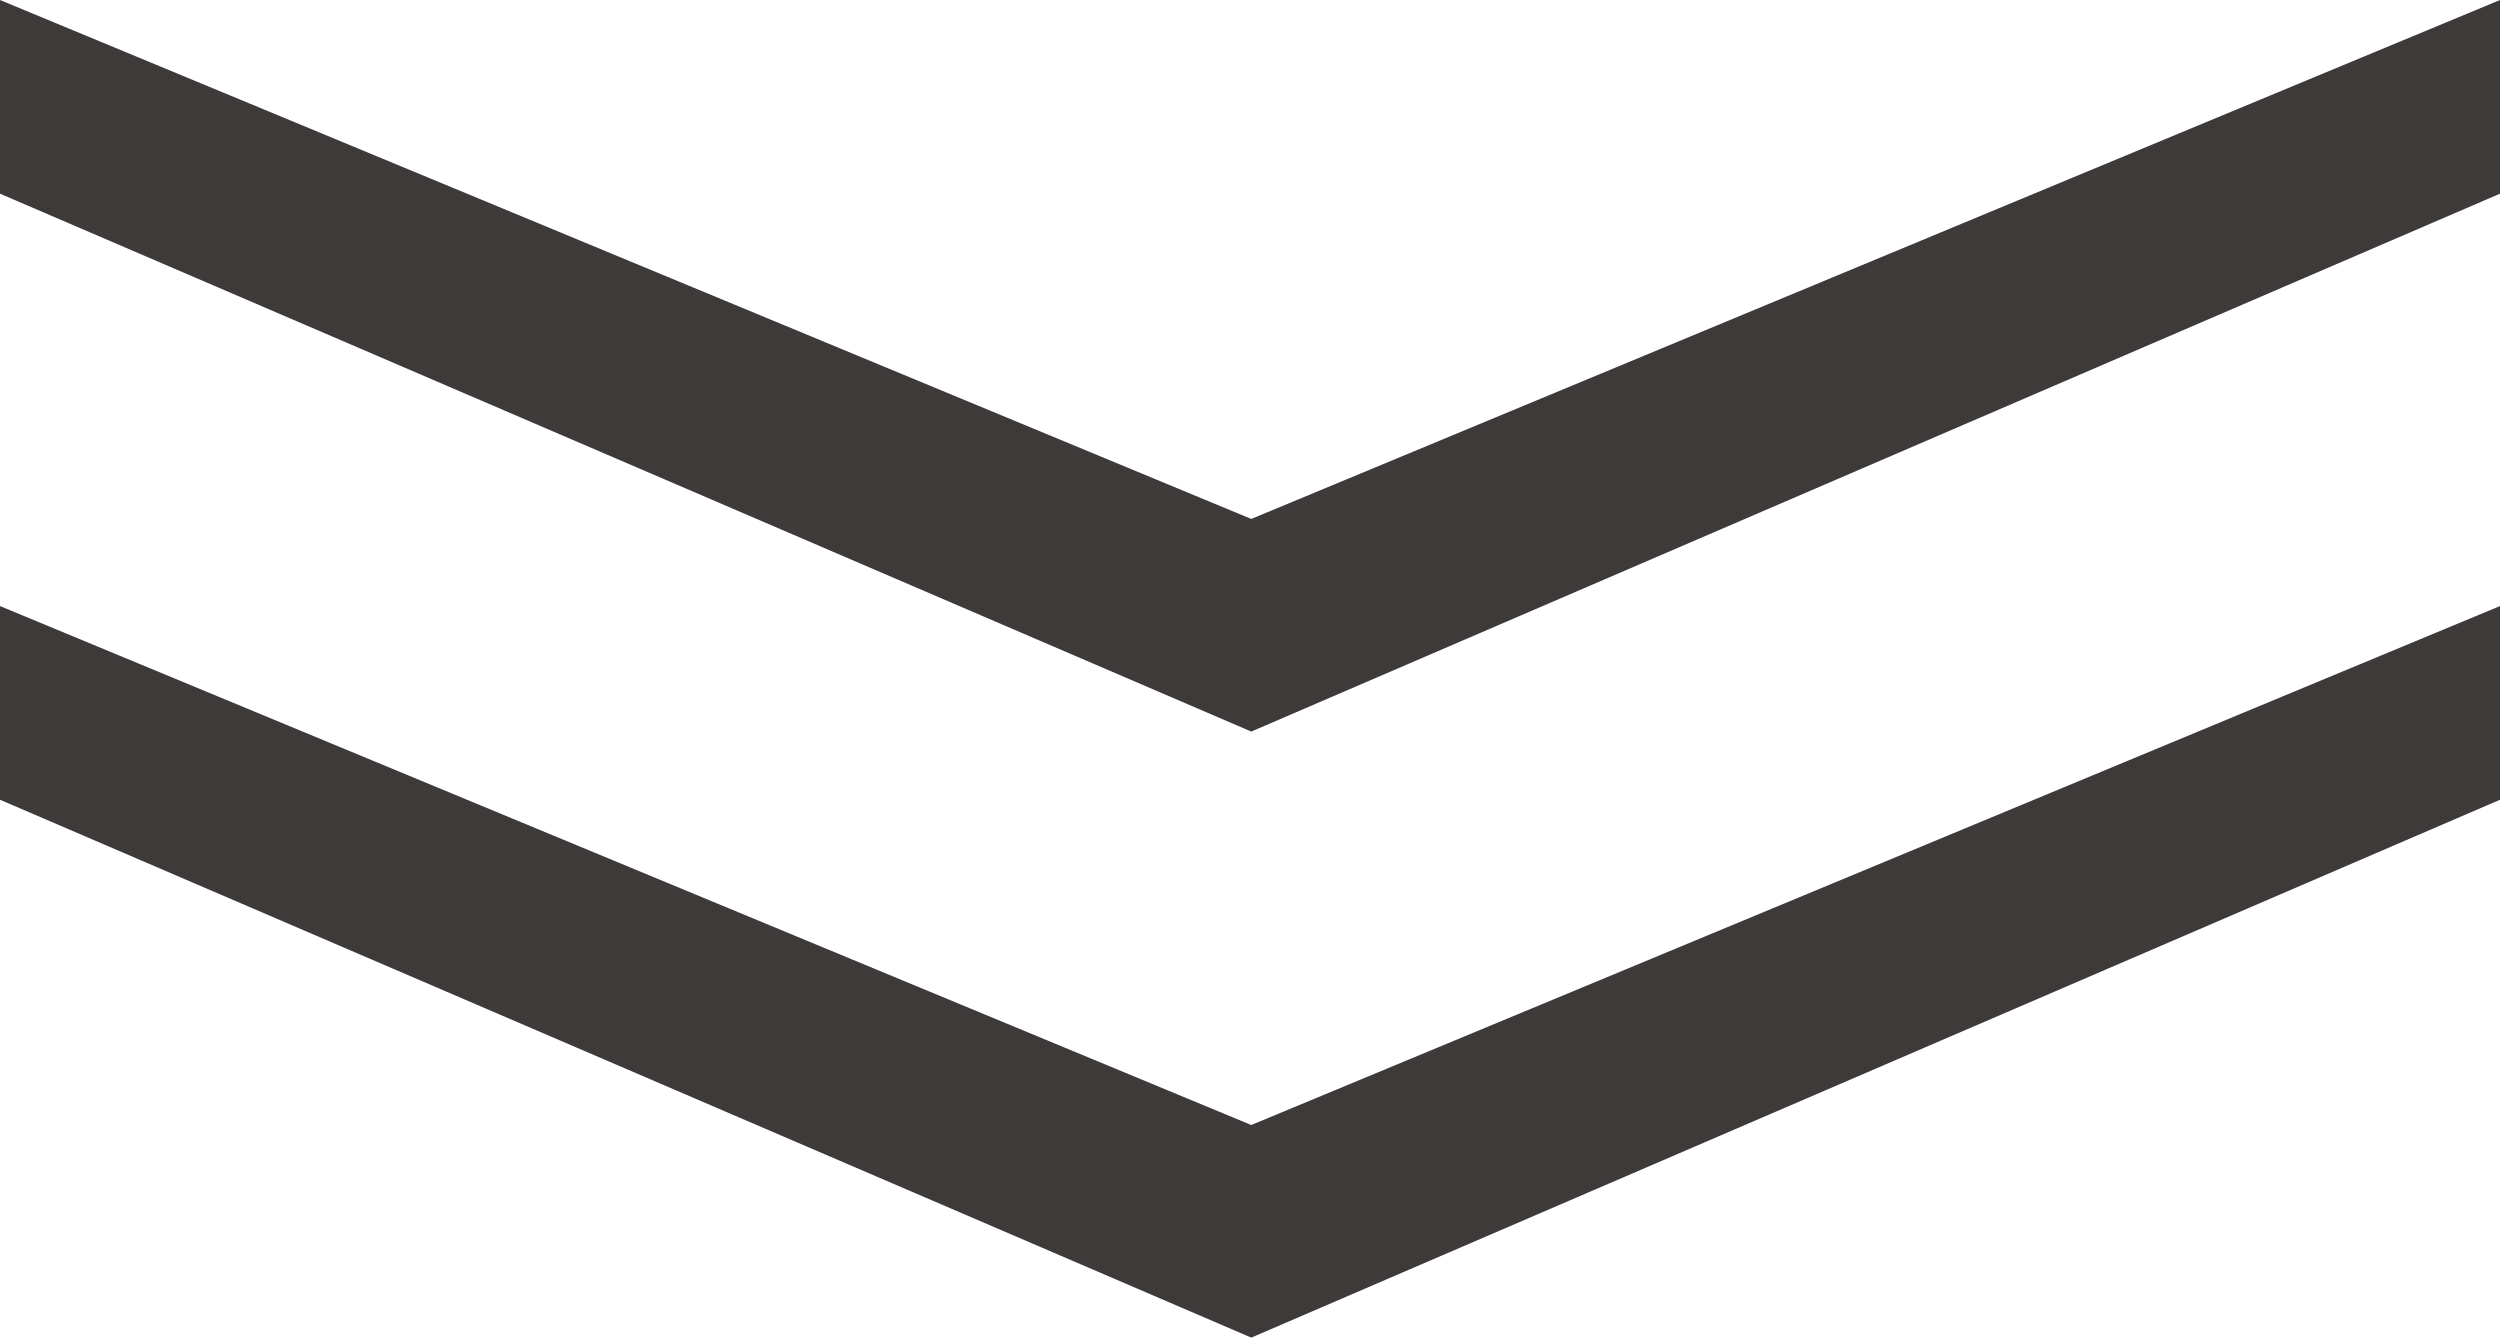
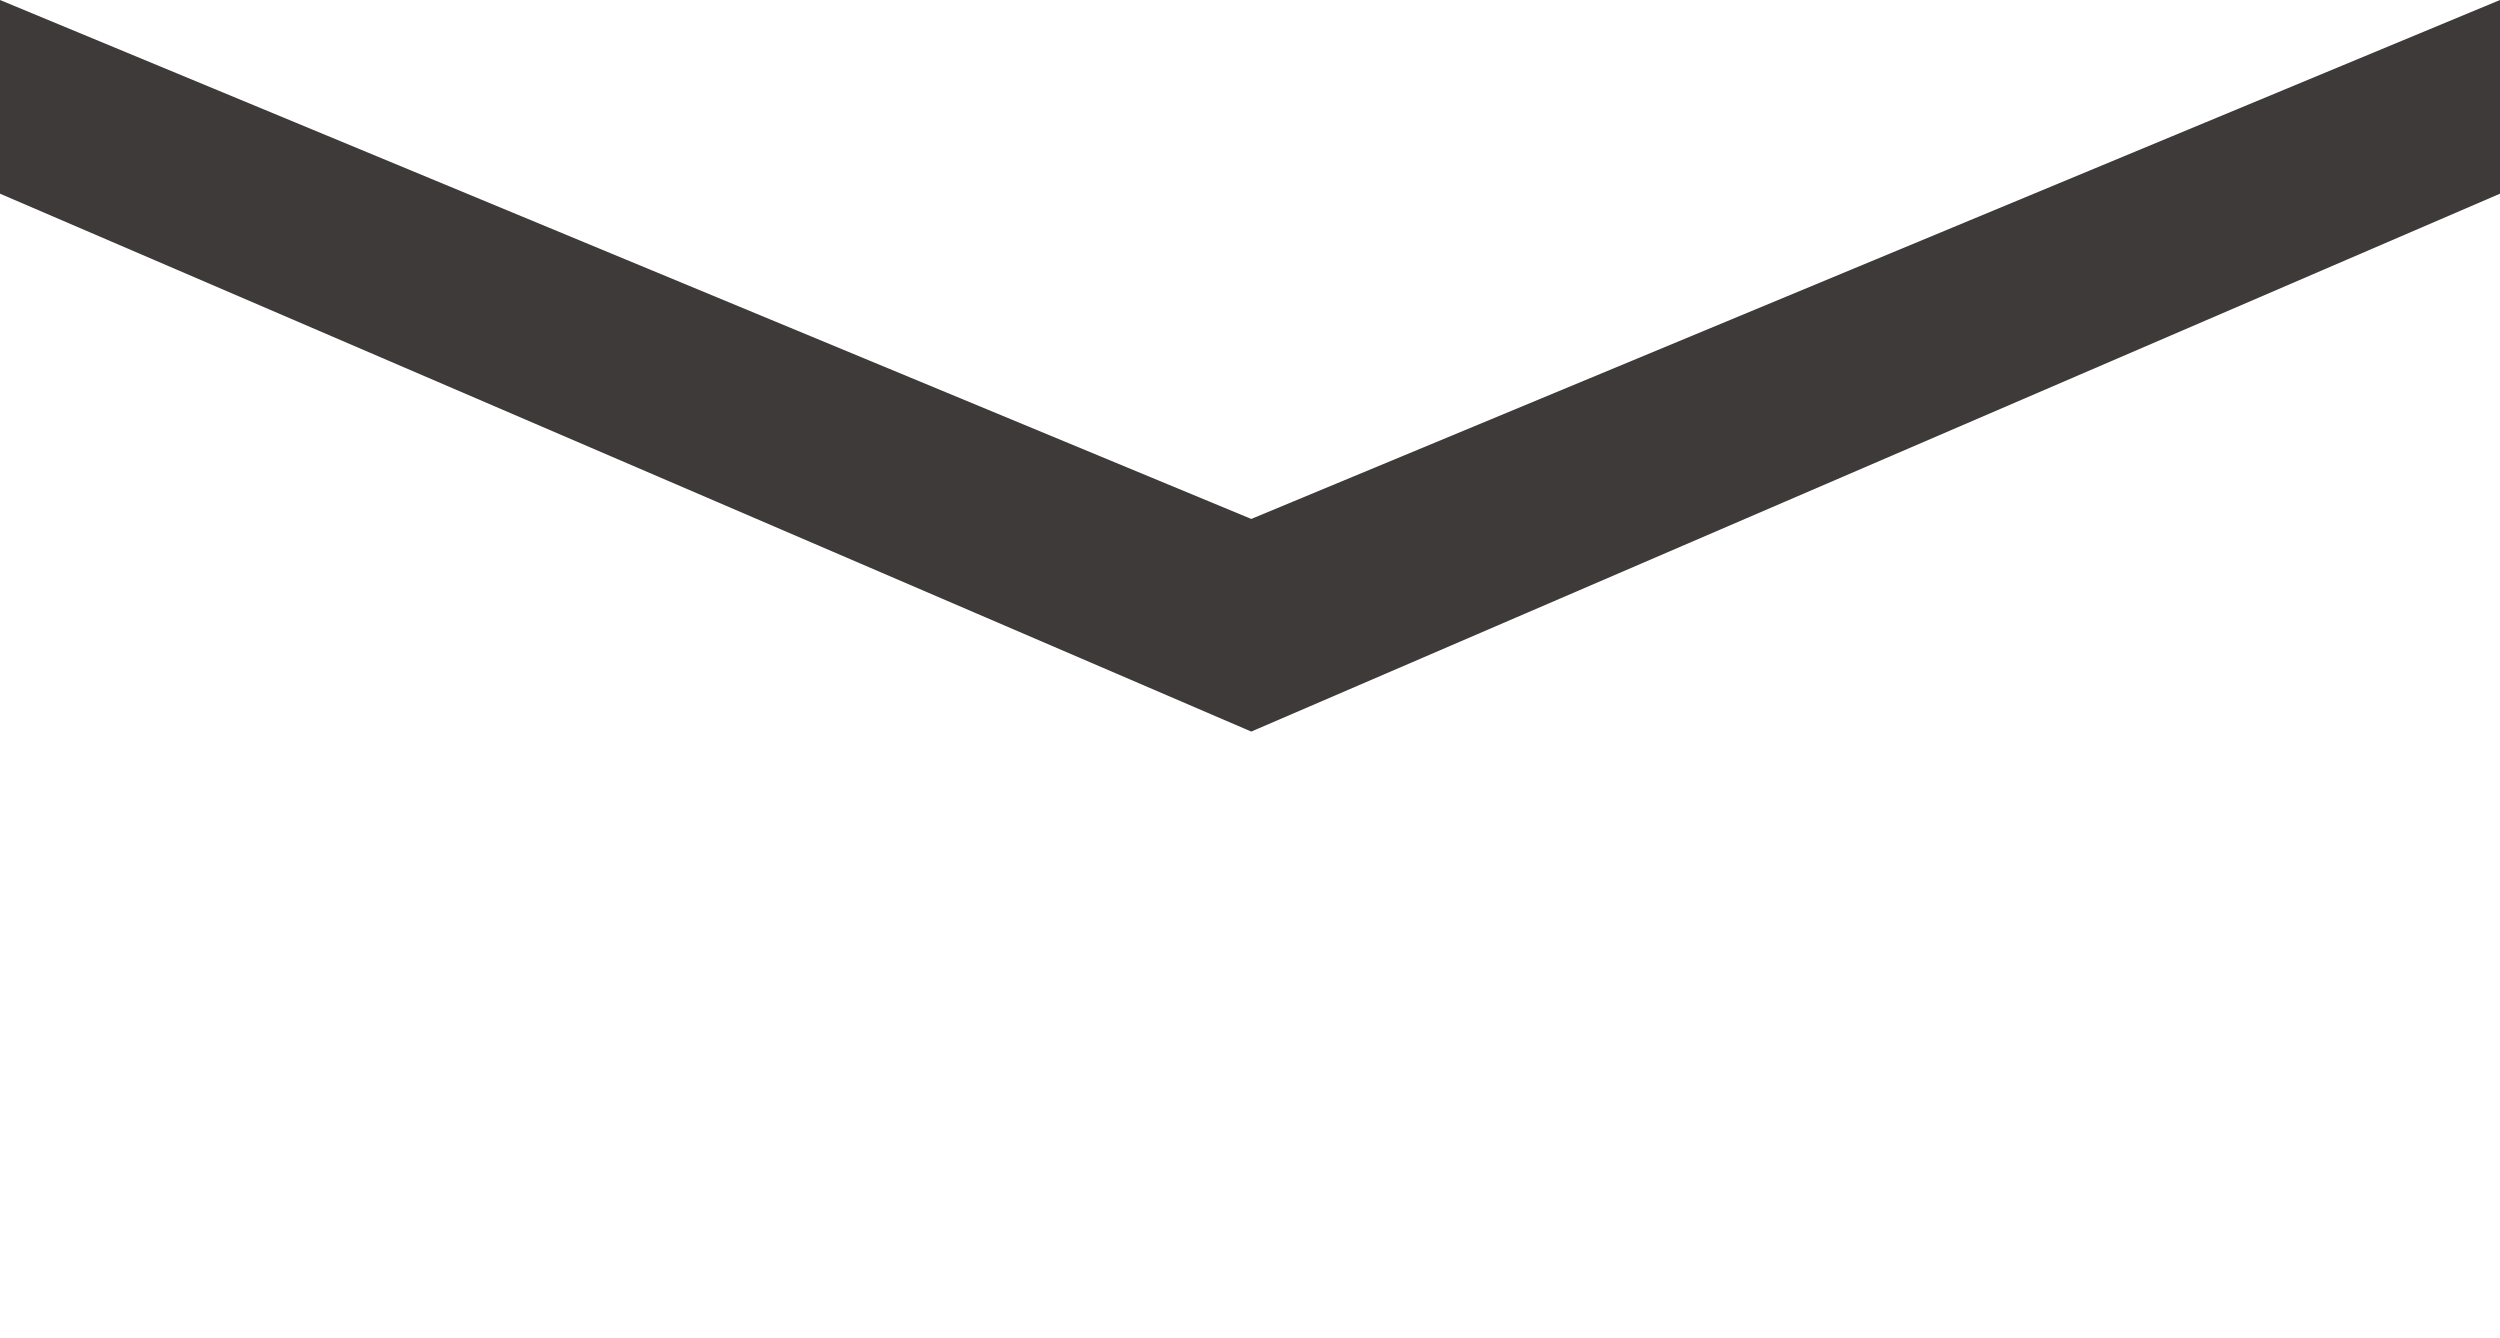
<svg xmlns="http://www.w3.org/2000/svg" id="_レイヤー_2" data-name="レイヤー 2" viewBox="0 0 99 52.97">
  <defs>
    <style>
      .cls-1 {
        fill: #3e3a39;
      }
    </style>
  </defs>
  <g id="Arrow">
    <g>
      <g id="_5" data-name="5">
        <polygon class="cls-1" points="99 7.67 99 0 49.55 20.55 0 0 0 7.67 49.55 28.97 99 7.67" />
      </g>
      <g id="_5-2" data-name="5">
-         <polygon class="cls-1" points="99 31.67 99 24 49.55 44.55 0 24 0 31.67 49.55 52.97 99 31.67" />
-       </g>
+         </g>
    </g>
  </g>
</svg>